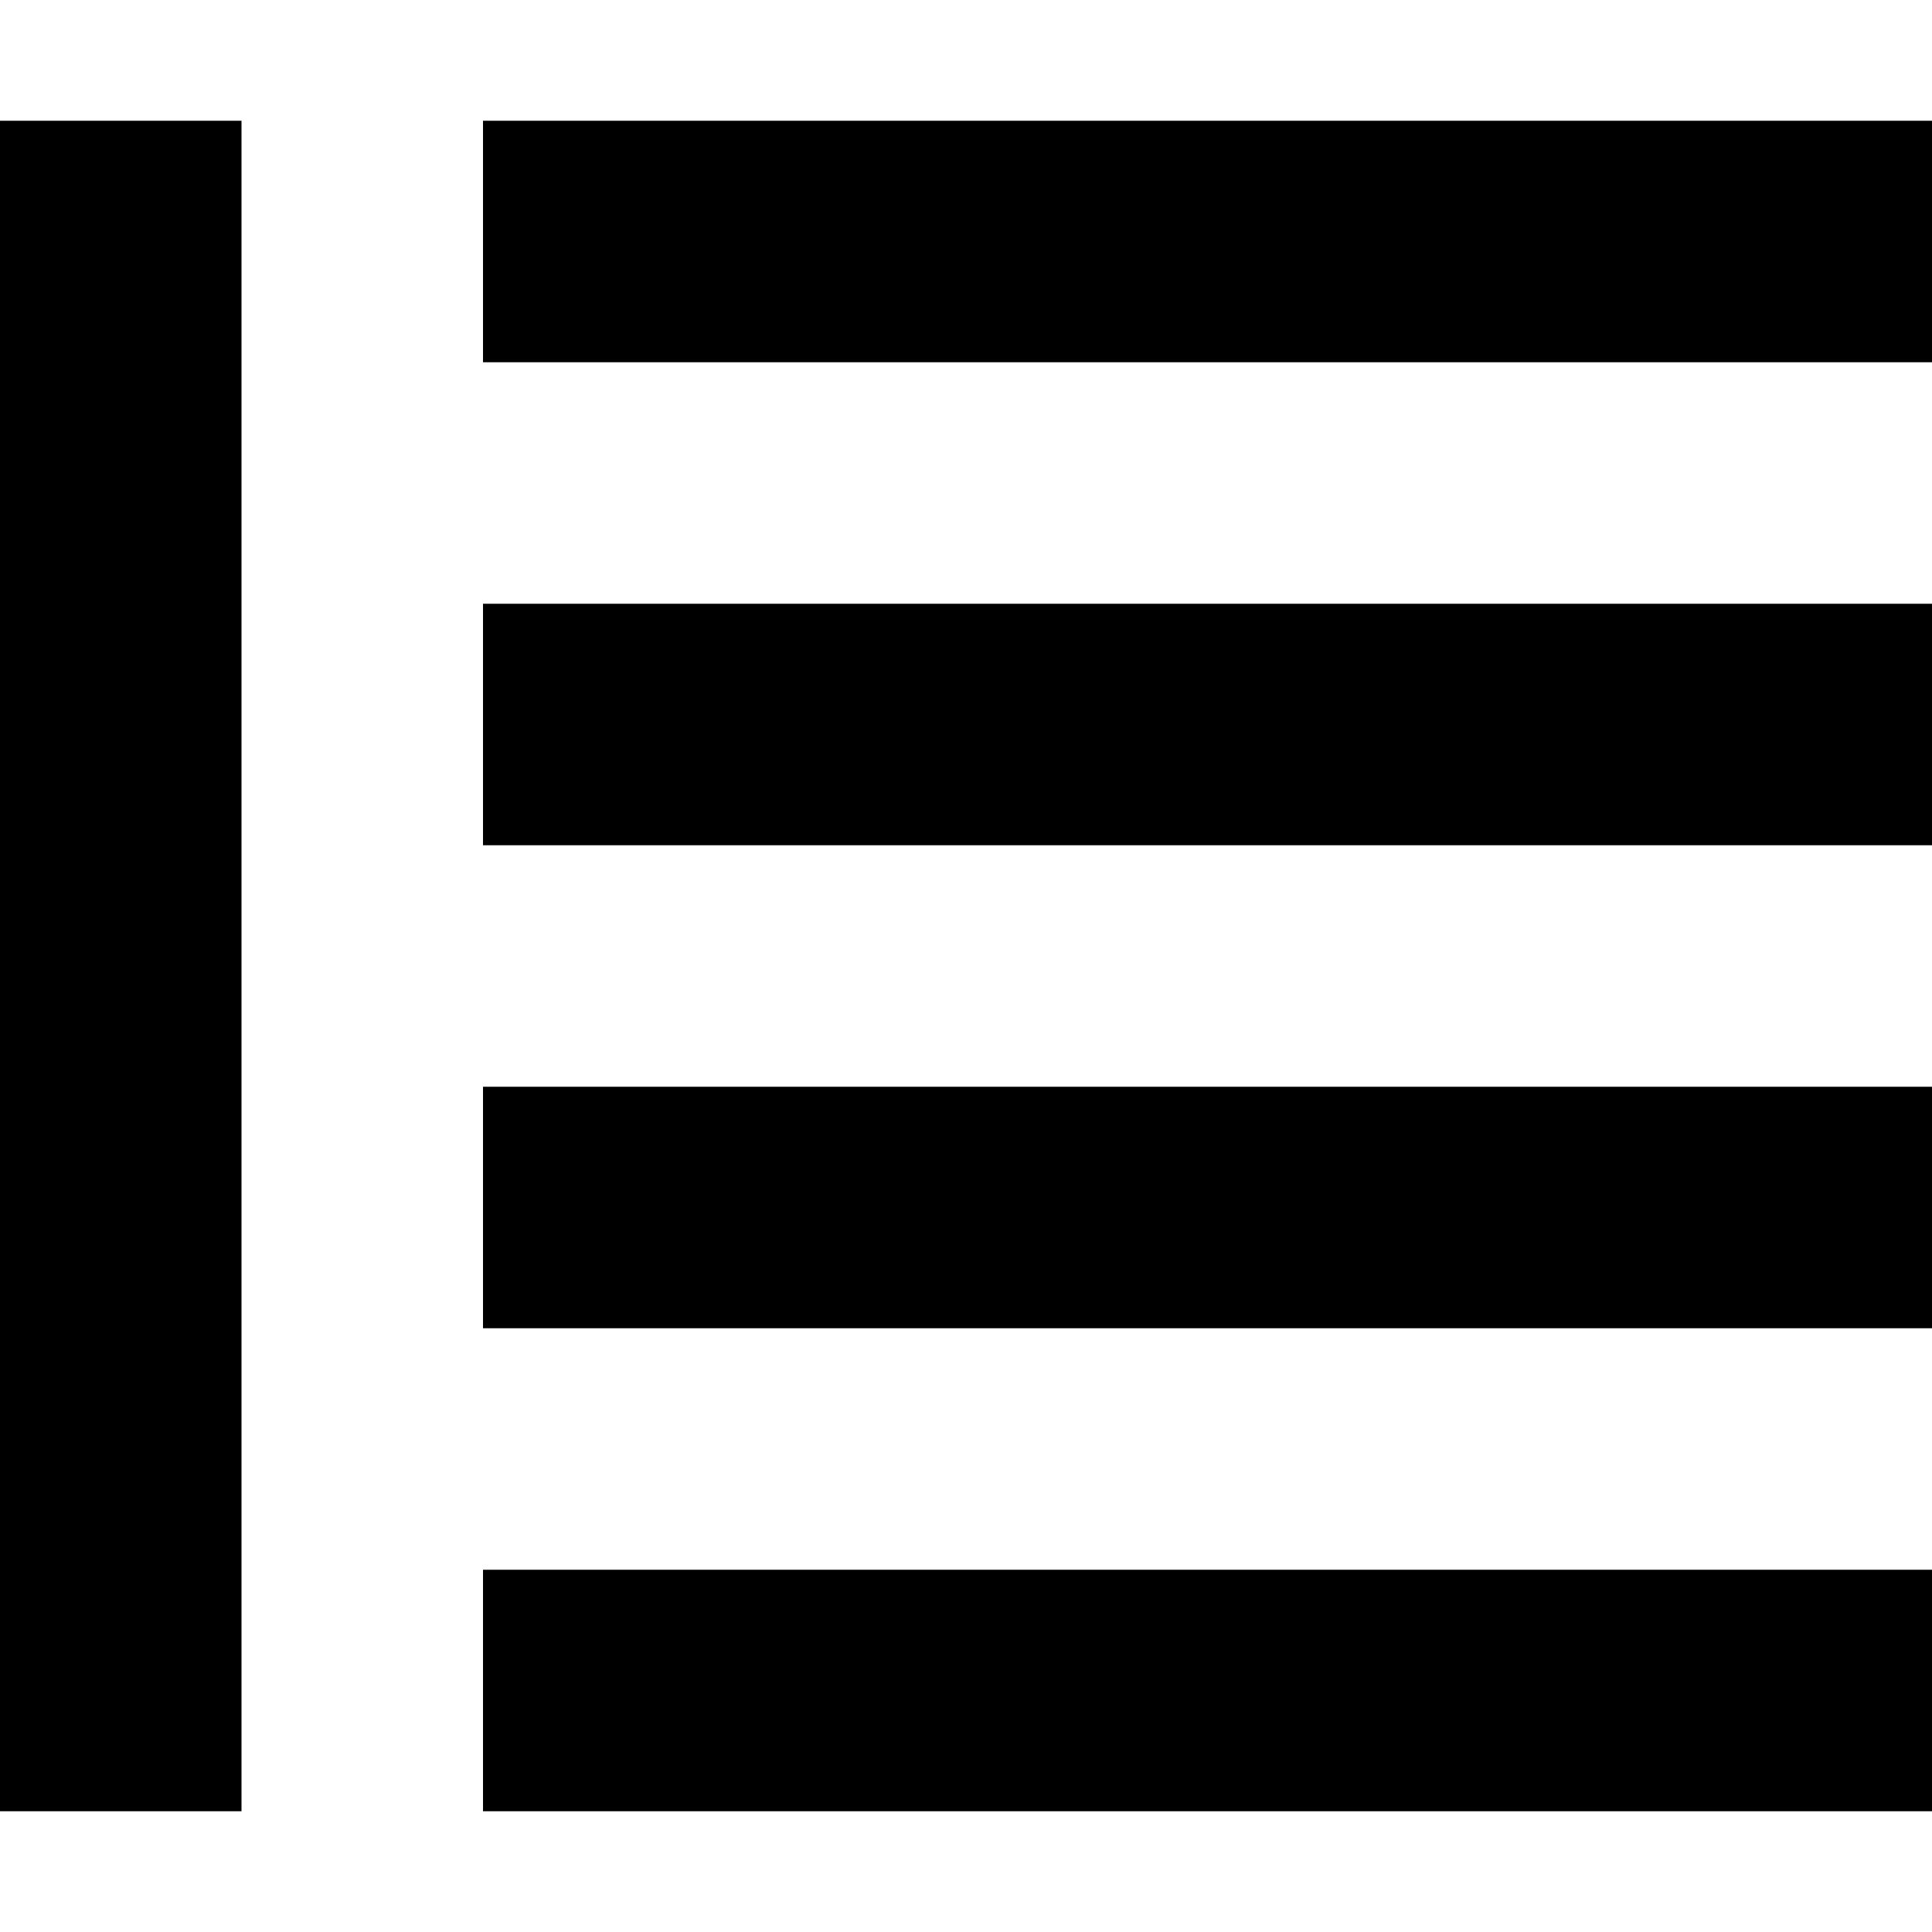
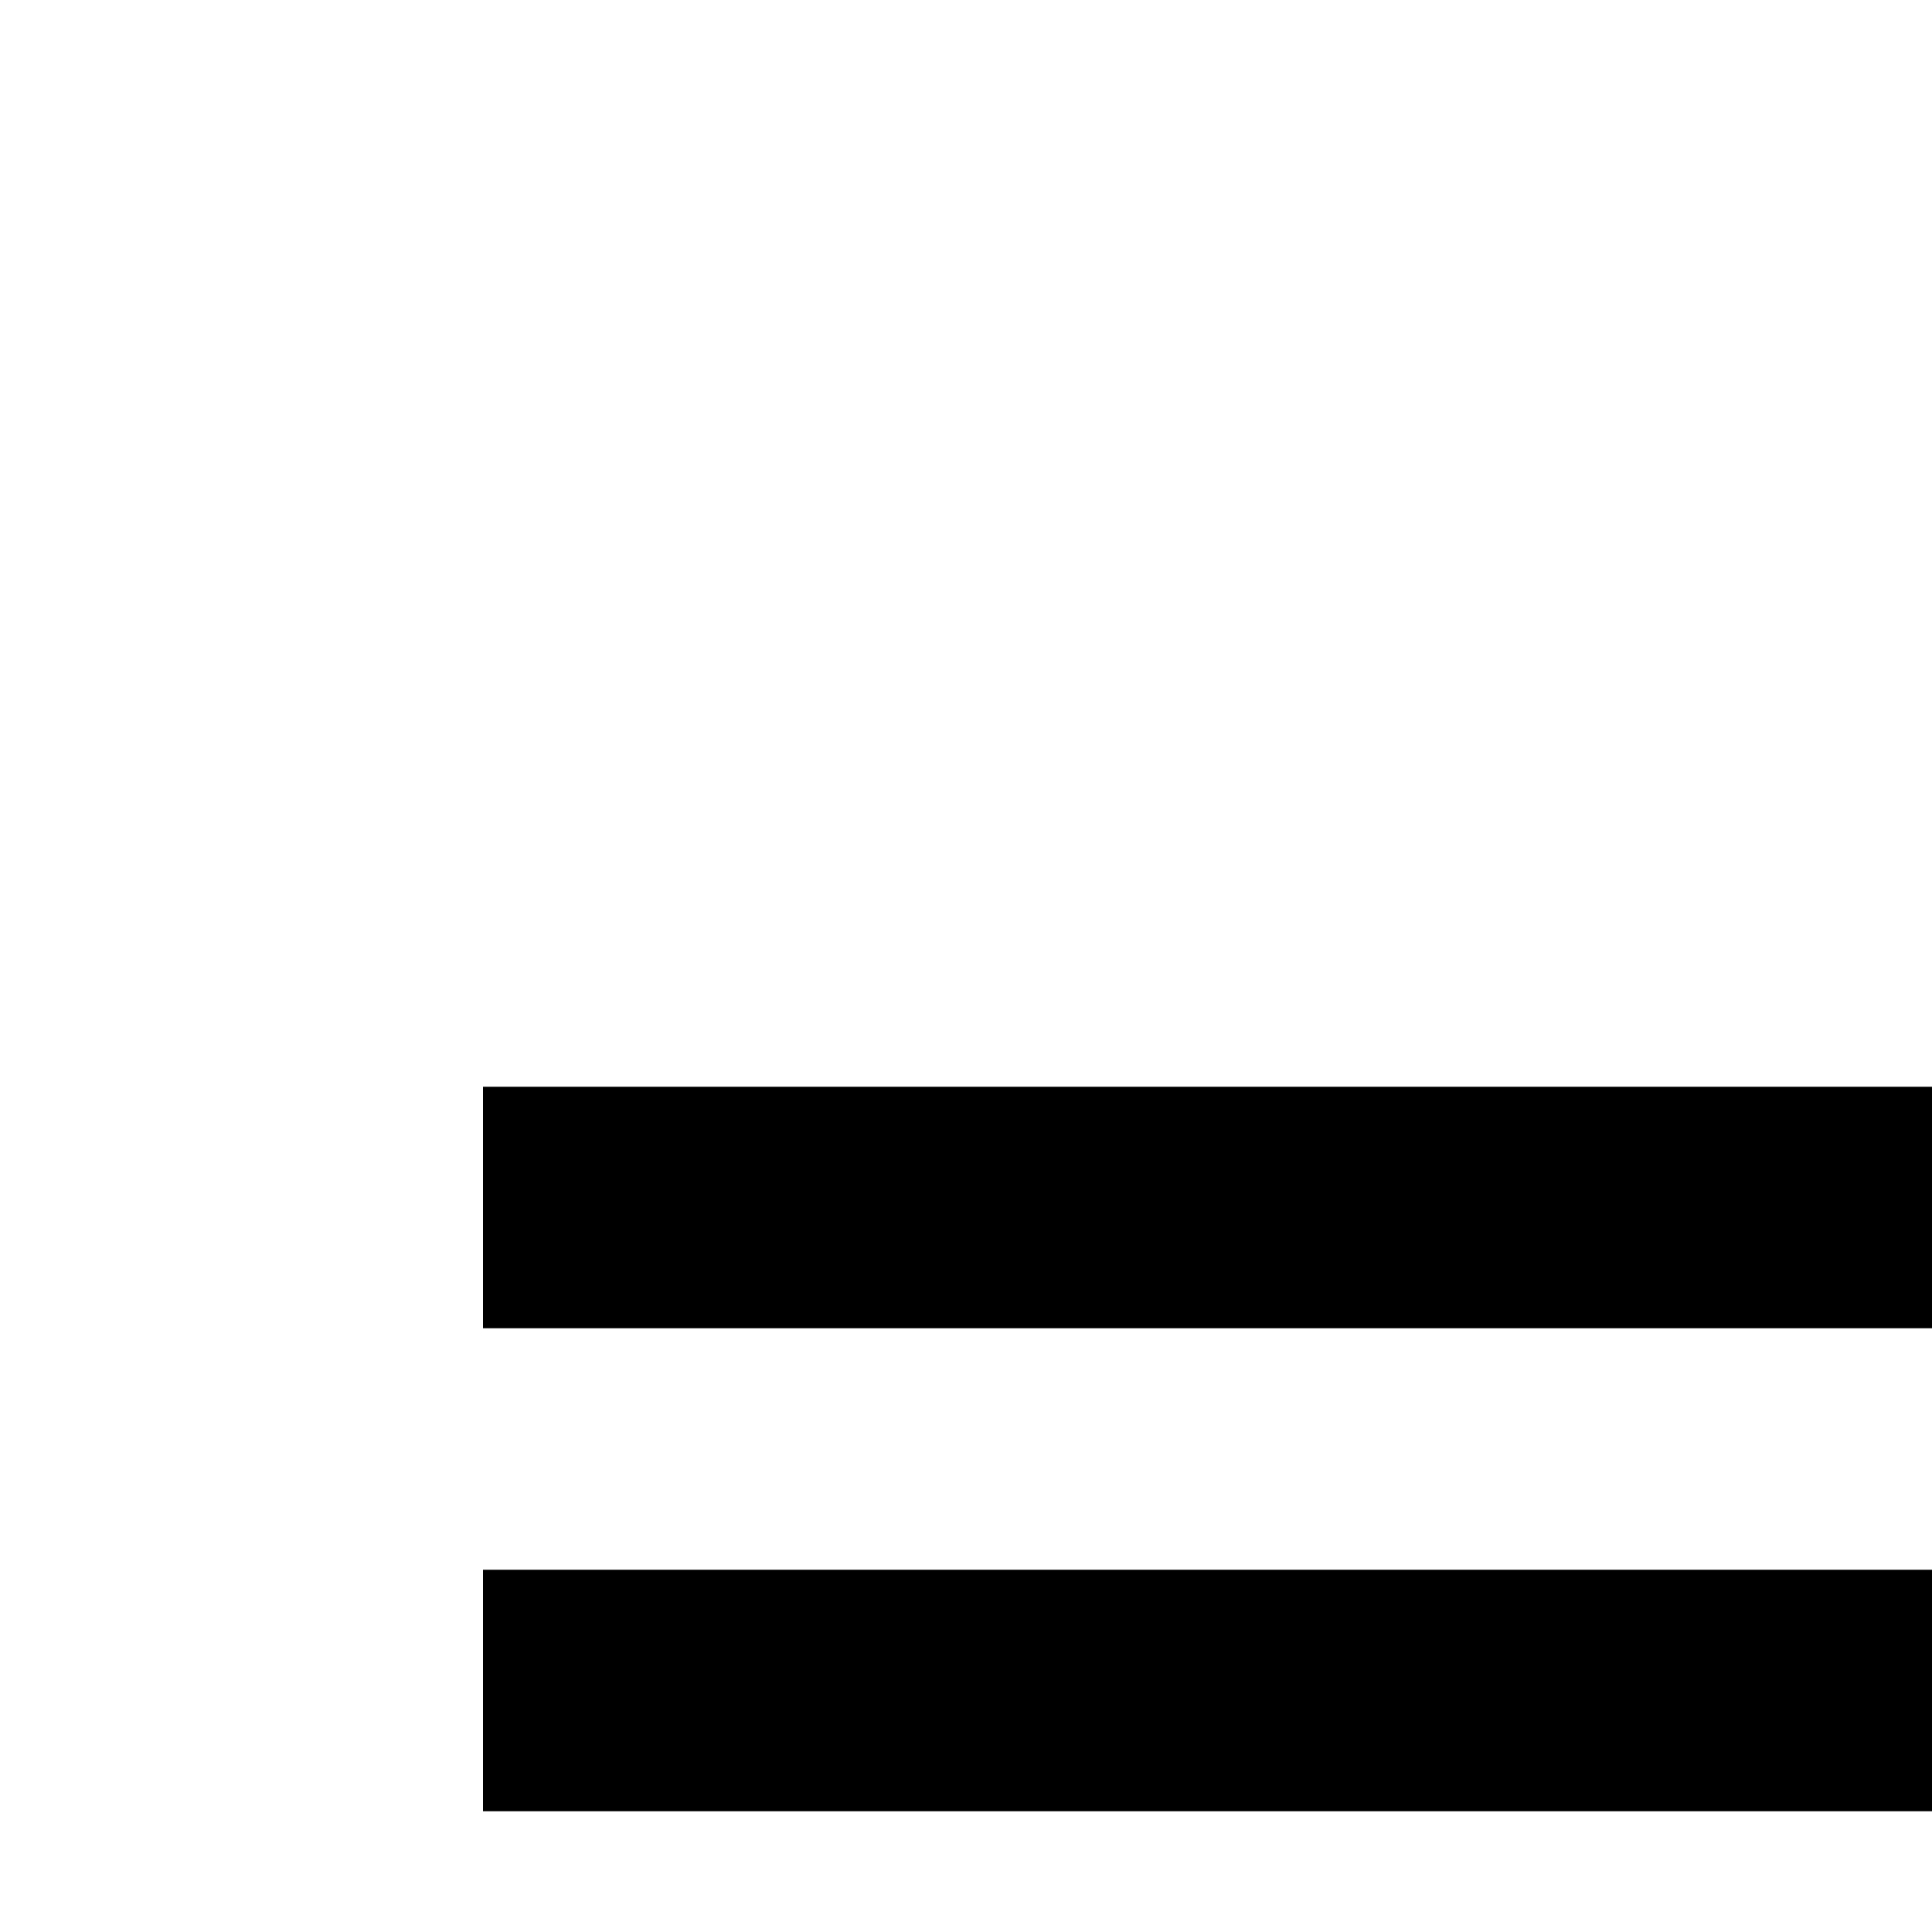
<svg xmlns="http://www.w3.org/2000/svg" id="ic" viewBox="0 0 16 16">
-   <rect y="1" width="2" height="14" />
-   <rect x="9" y="-4" width="2" height="12" transform="translate(12 -8) rotate(90)" />
-   <rect x="9" width="2" height="12" transform="translate(16 -4) rotate(90)" />
  <rect x="9" y="4" width="2" height="12" transform="translate(20 0) rotate(90)" />
  <rect x="9" y="8" width="2" height="12" transform="translate(24 4) rotate(90)" />
</svg>